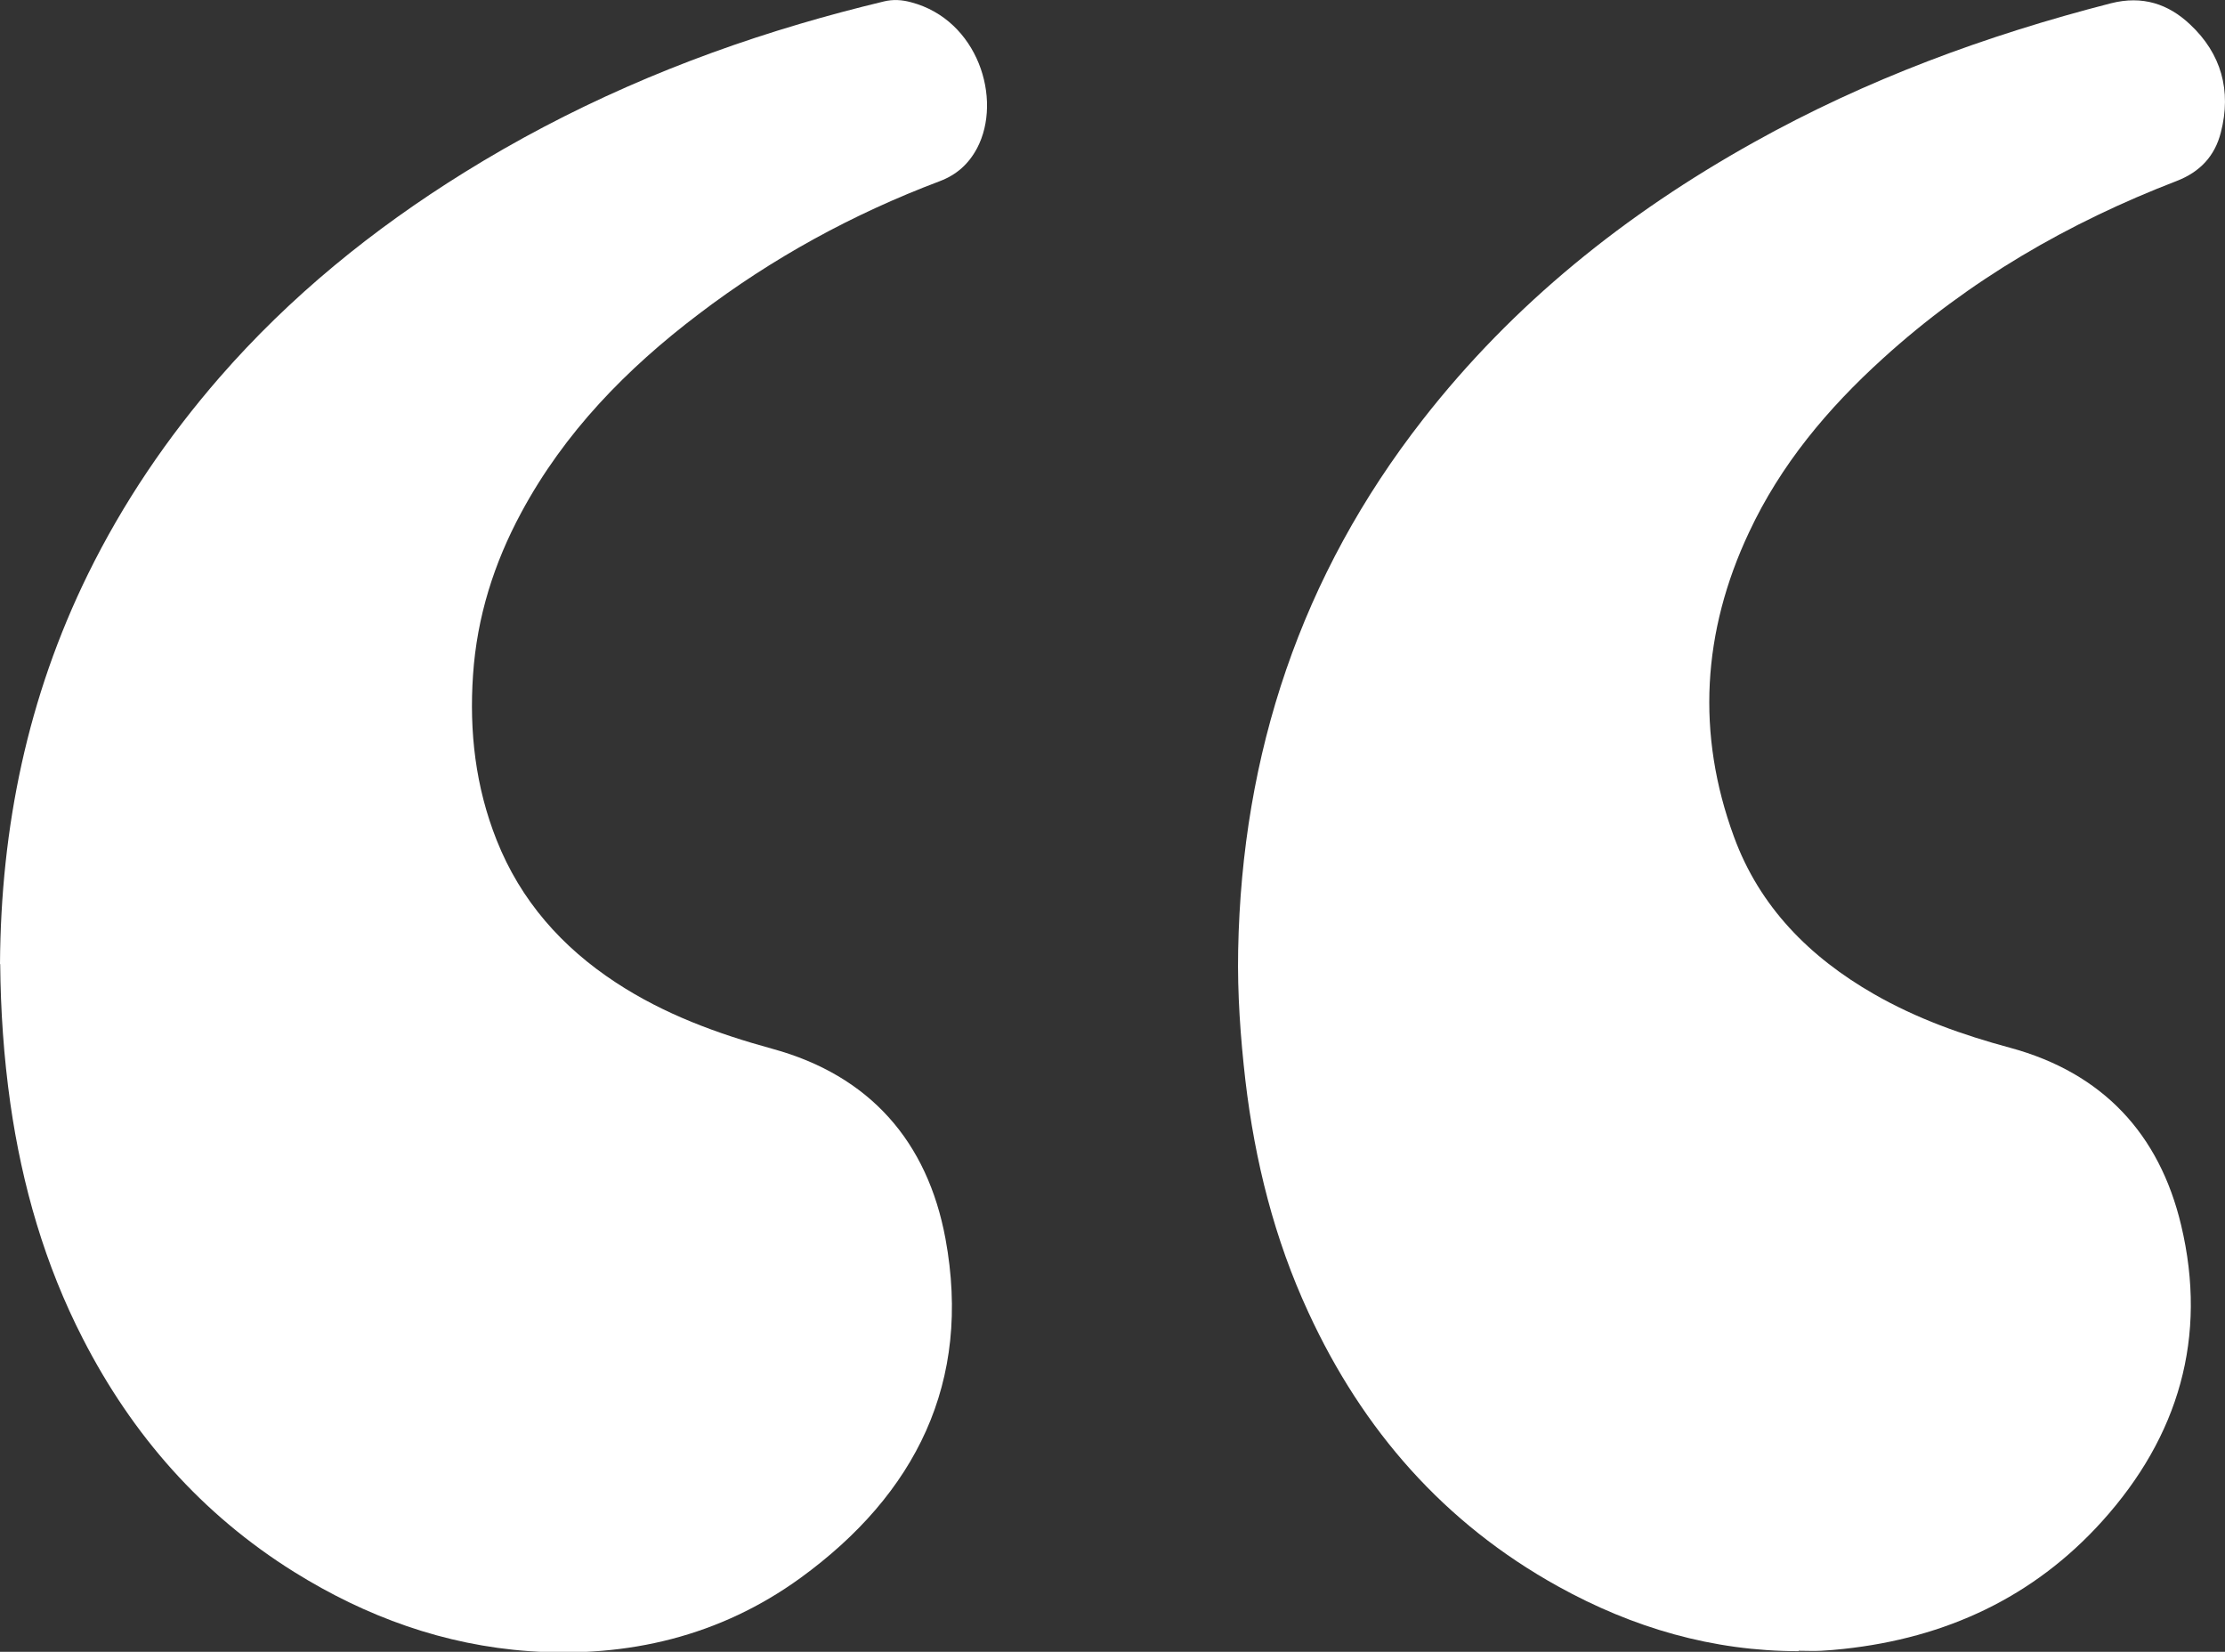
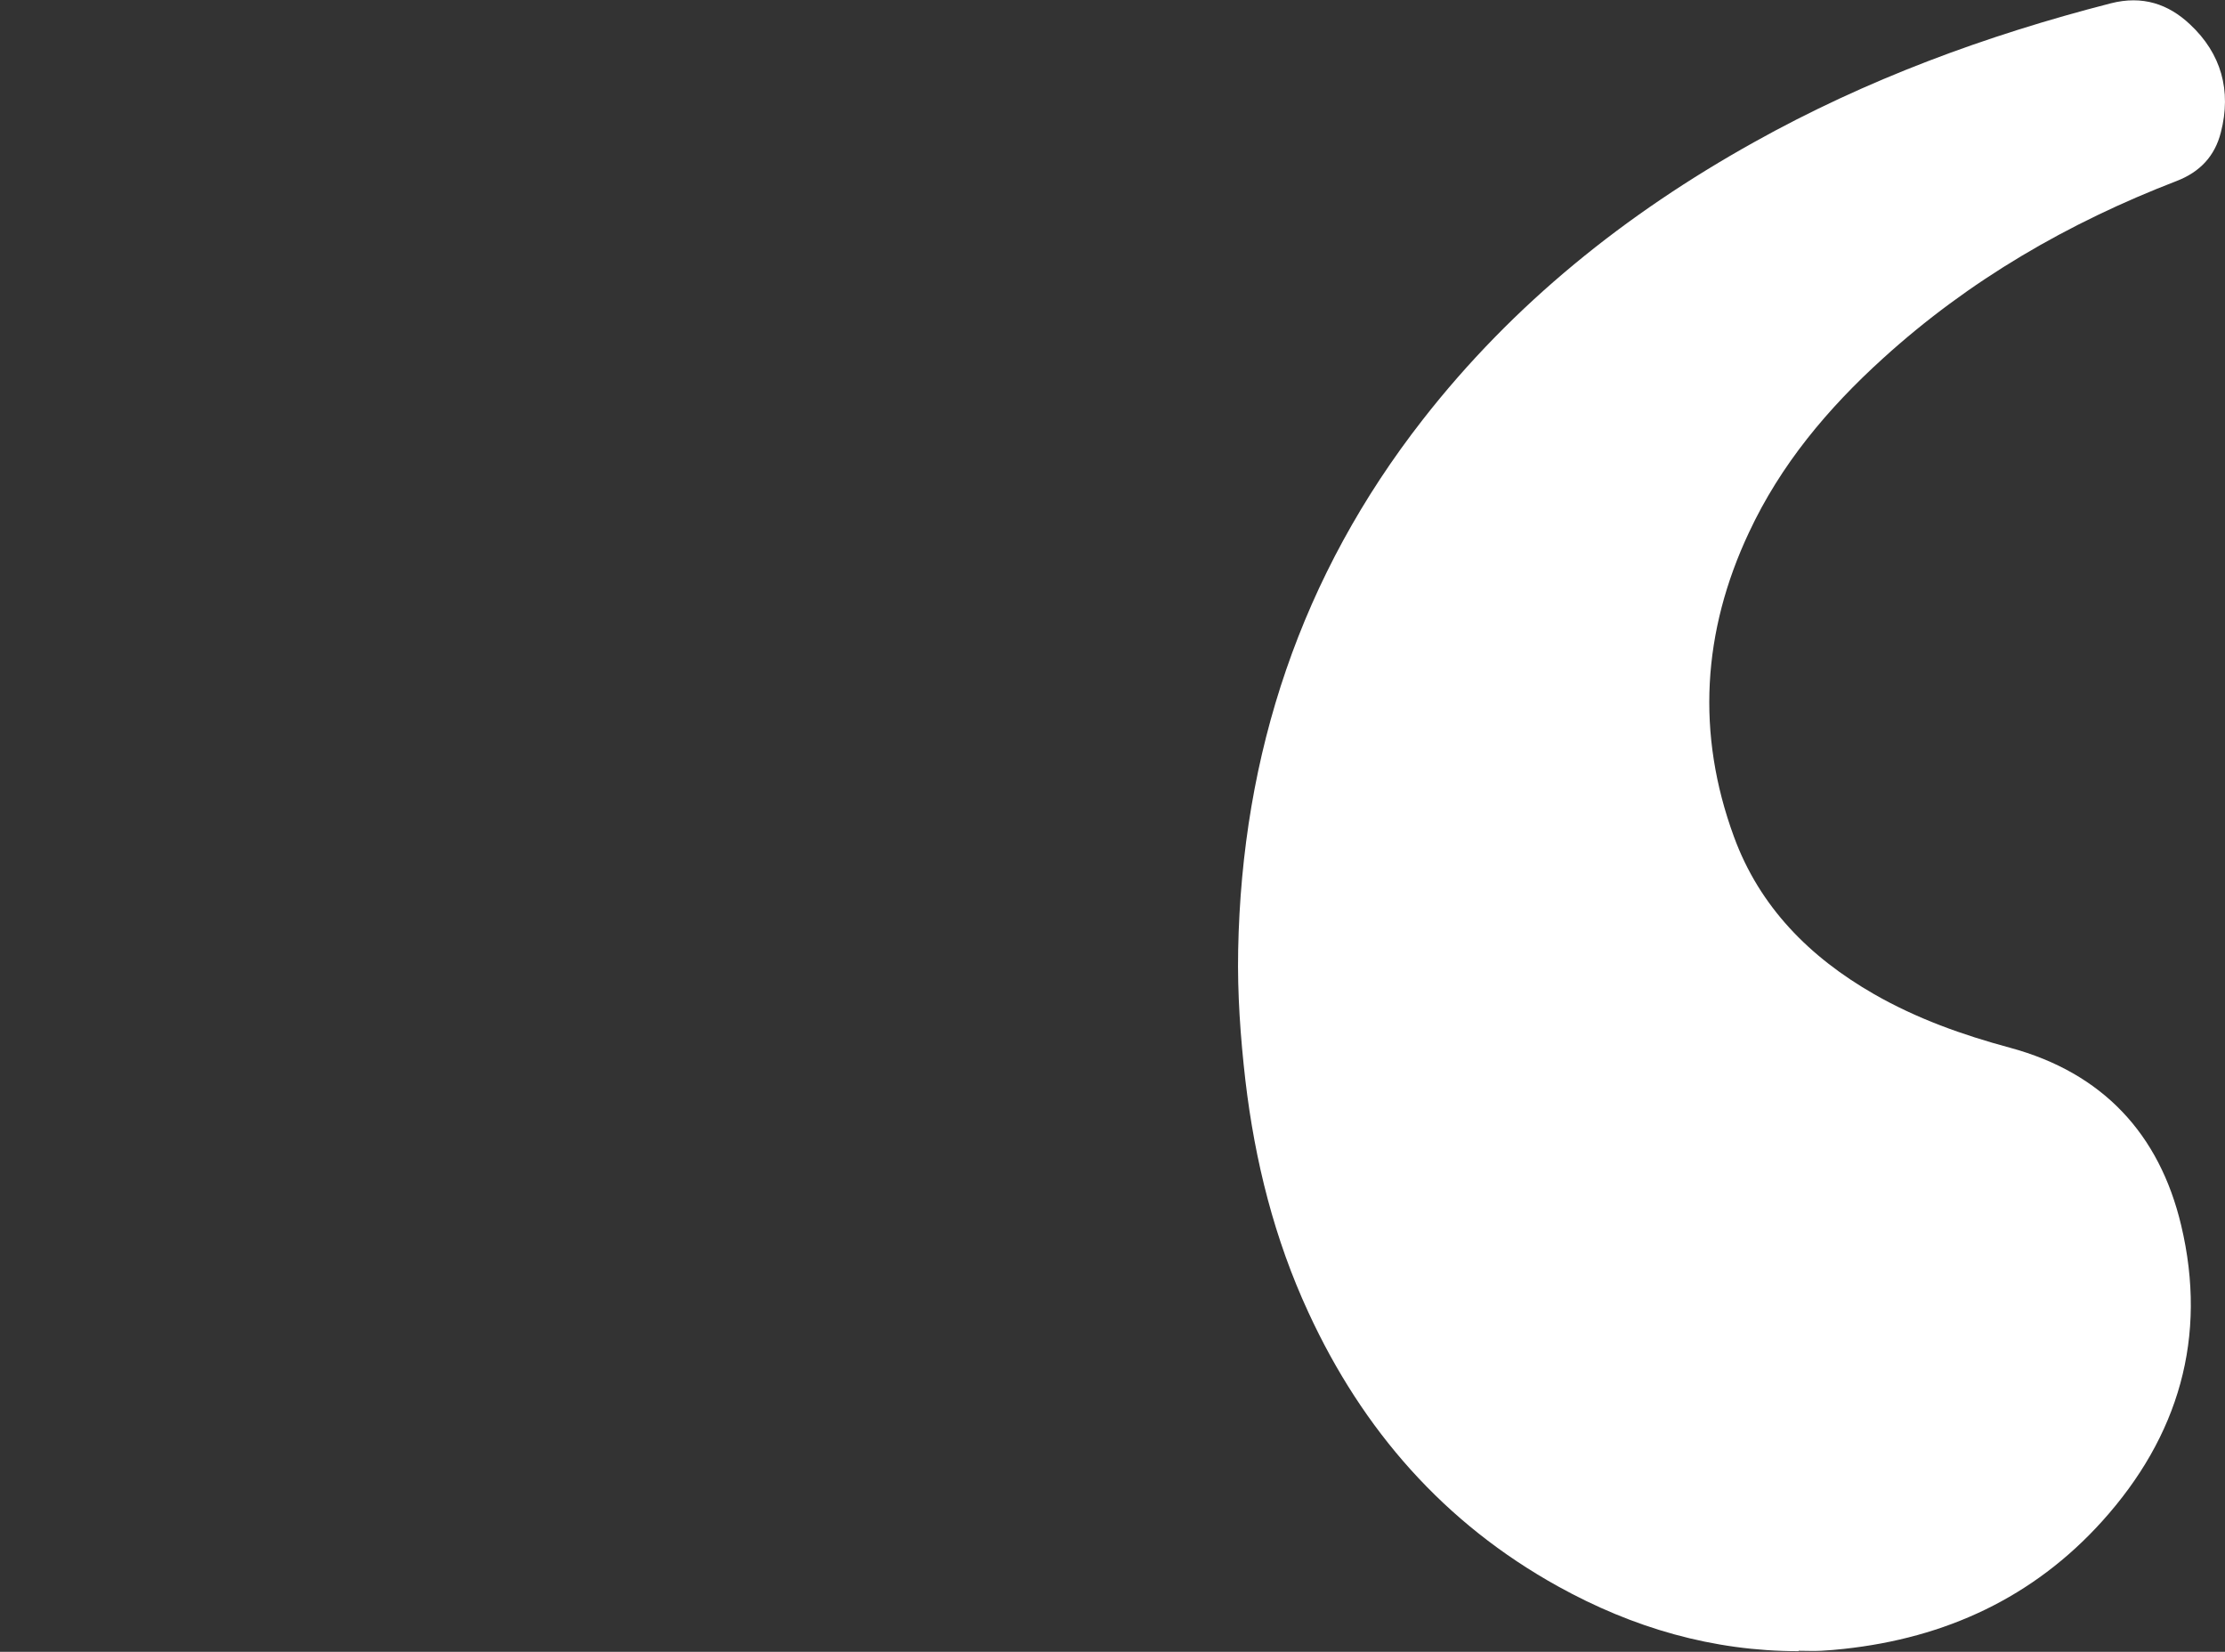
<svg xmlns="http://www.w3.org/2000/svg" id="_Слой_1" viewBox="0 0 107.57 79.85">
  <rect x="0" y="0" width="107.57" height="79.85" fill="#333333" stroke="none" />
  <defs>
    <style>.cls-1{fill:#fff;stroke-width:0px;}</style>
  </defs>
  <path class="cls-1" d="M86.95,79.82c-4.15,0-8.01-1.13-11.62-3.13-5.51-3.05-9.45-7.56-12.07-13.24-1.65-3.56-2.59-7.32-3.05-11.22-.24-2.09-.39-4.19-.35-6.29.18-9.52,3.04-18.12,8.93-25.66,4.38-5.61,9.81-9.95,16-13.4,5.44-3.04,11.23-5.17,17.26-6.72,1.53-.39,2.78.03,3.83,1.02,1.51,1.41,2.01,3.2,1.49,5.22-.29,1.14-1,1.91-2.14,2.35-5.24,2.02-10.03,4.79-14.2,8.58-2.67,2.42-4.94,5.13-6.47,8.4-2.26,4.8-2.56,9.74-.73,14.72,1.24,3.39,3.66,5.82,6.76,7.6,2.07,1.19,4.29,1.98,6.59,2.6,4.47,1.21,7.22,4.16,8.27,8.58,1.29,5.41-.12,10.21-3.82,14.31-3.33,3.69-7.57,5.64-12.49,6.17-.36.04-.72.07-1.09.09-.36.02-.73,0-1.09,0Z" />
-   <path class="cls-1" d="M0,46.59c.04-6.62,1.34-12.9,4.25-18.83,1.7-3.46,3.84-6.61,6.36-9.51,3.42-3.93,7.42-7.17,11.83-9.91,5.07-3.15,10.49-5.49,16.21-7.18,1.35-.4,2.71-.76,4.08-1.09.45-.11.88-.08,1.32.04,3.23.85,4.43,4.69,3.19,7.05-.41.77-.99,1.29-1.81,1.6-4.19,1.58-8.09,3.71-11.66,6.43-3.48,2.64-6.48,5.71-8.57,9.59-1.32,2.45-2.14,5.04-2.33,7.84-.19,2.75.12,5.42,1.14,7.99,1.16,2.93,3.16,5.18,5.77,6.89,2.33,1.53,4.9,2.47,7.56,3.2,4.72,1.29,7.5,4.49,8.37,9.18,1.28,6.94-1.44,12.35-7.01,16.4-3.89,2.82-8.35,3.87-13.11,3.54-4.11-.29-7.89-1.66-11.37-3.83-4.47-2.79-7.82-6.61-10.21-11.27-1.84-3.58-2.94-7.4-3.51-11.38-.32-2.25-.47-4.51-.49-6.72Z" />
</svg>